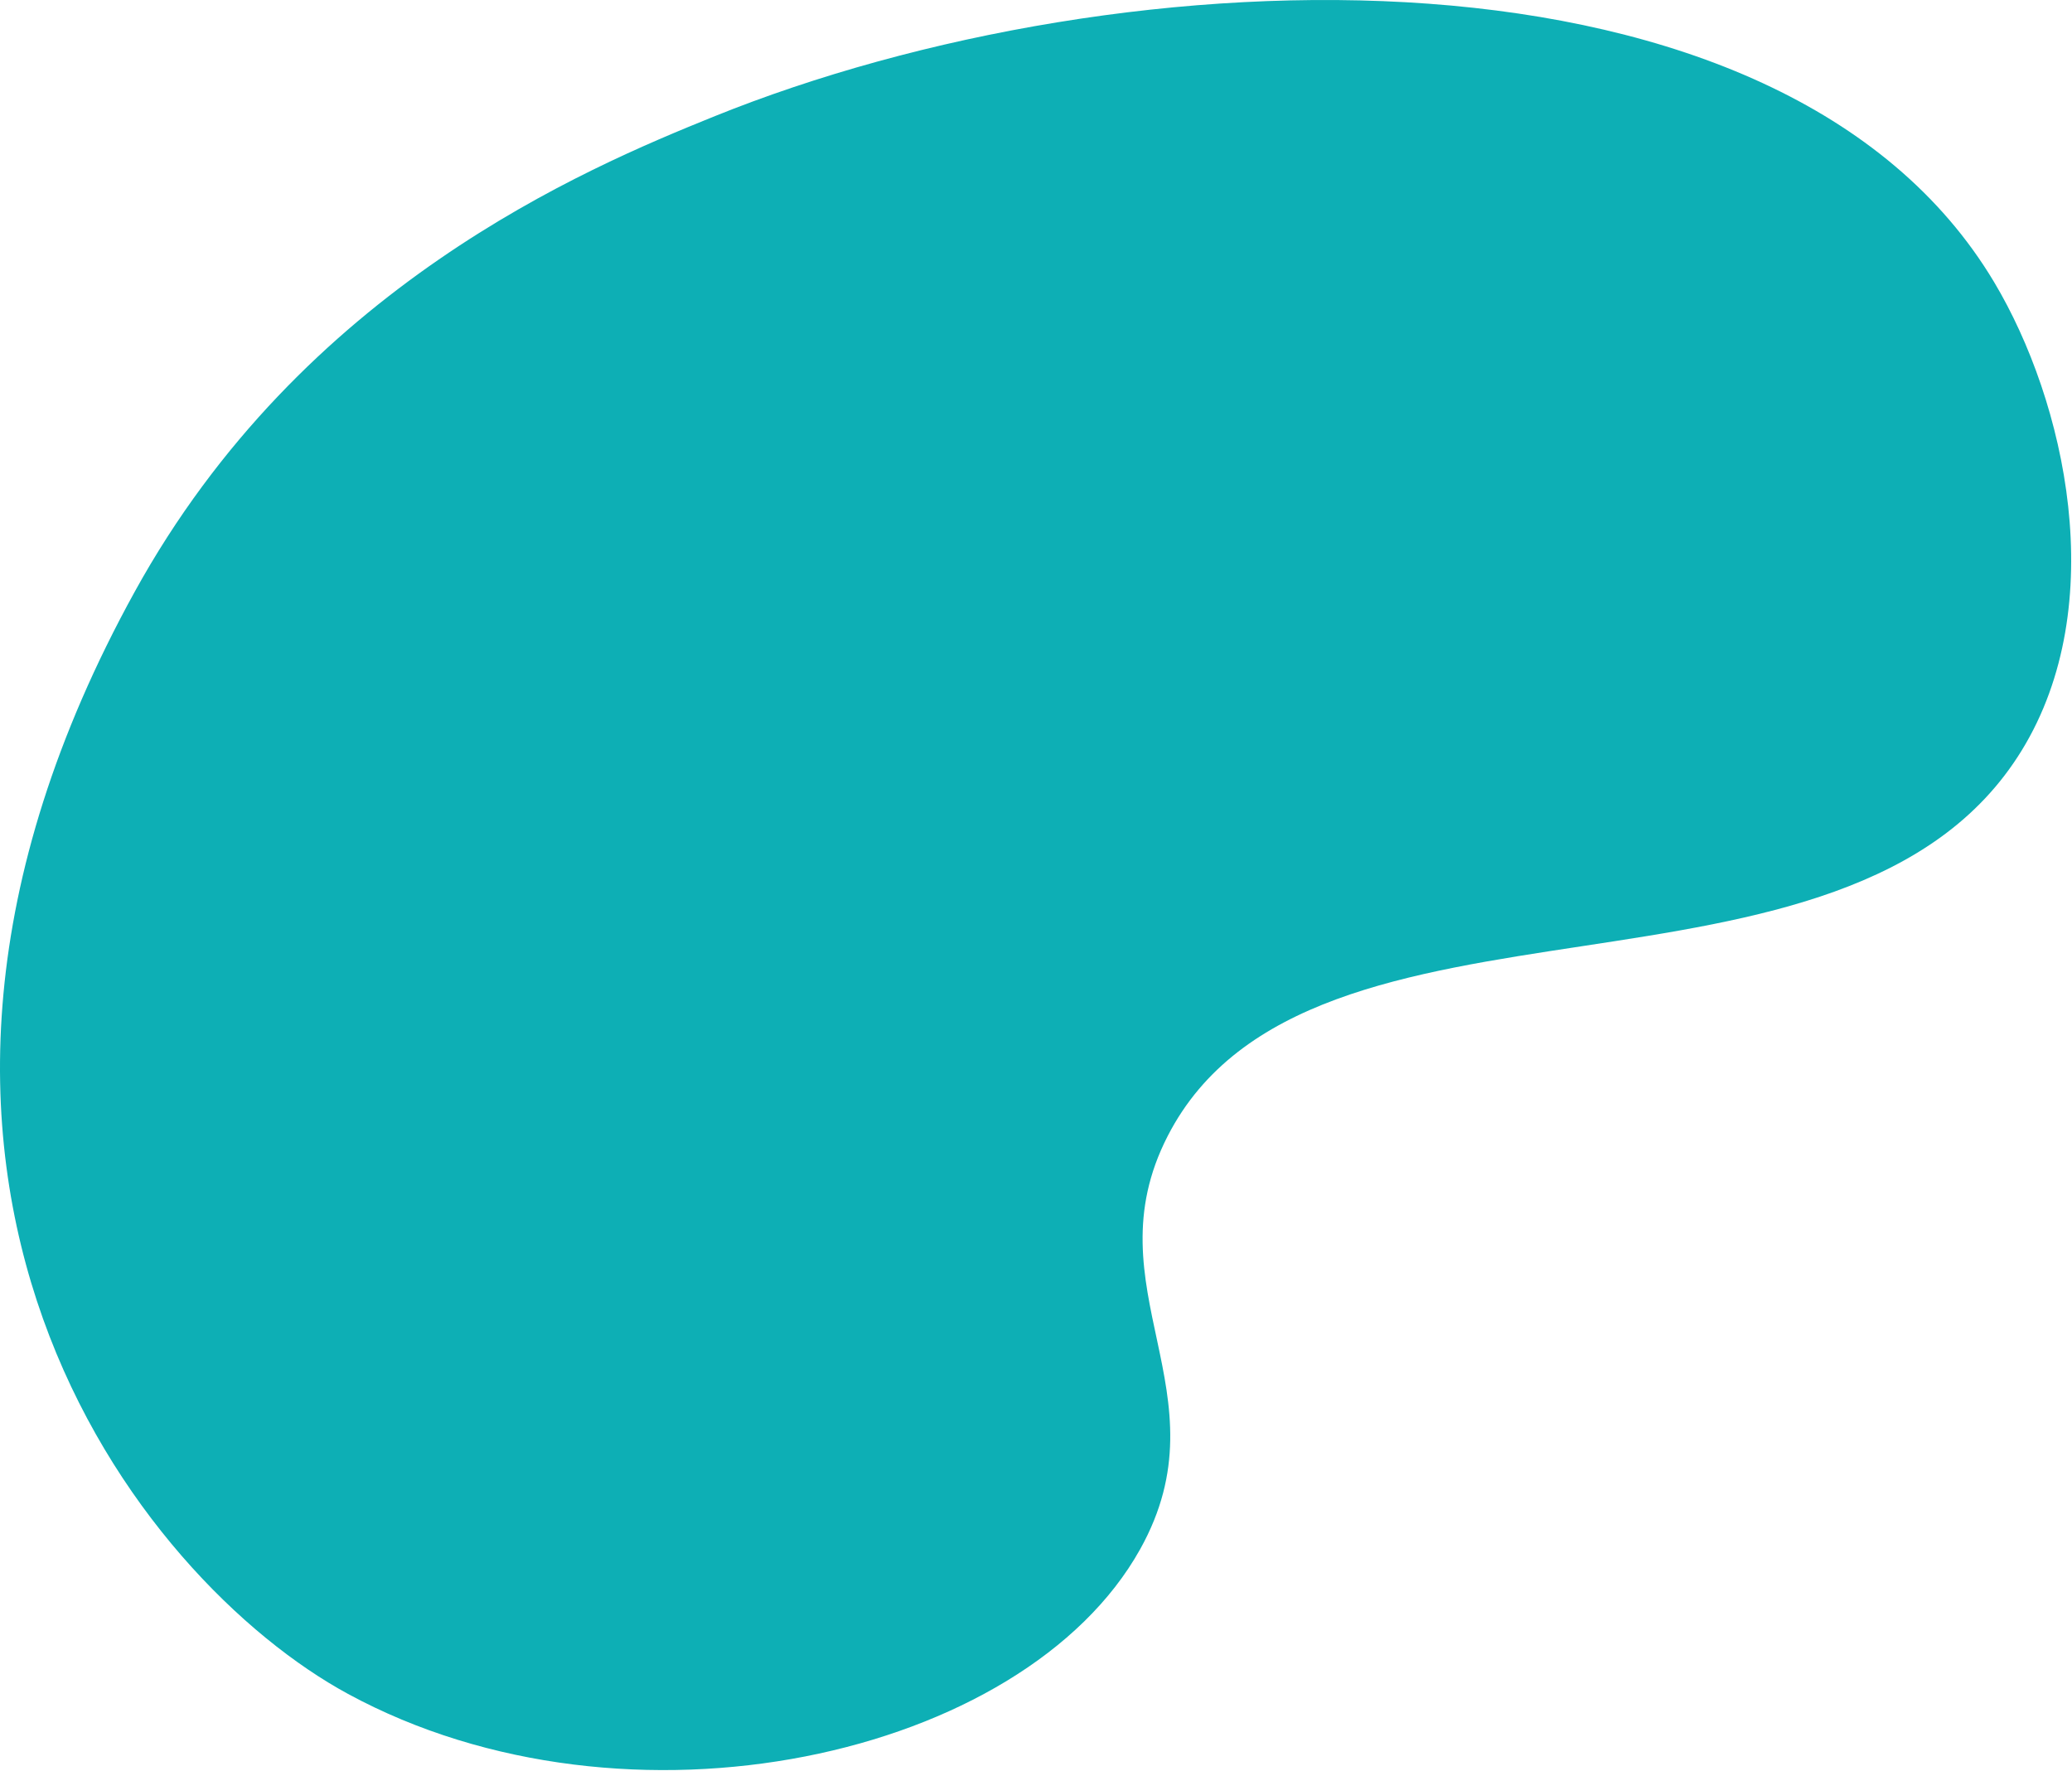
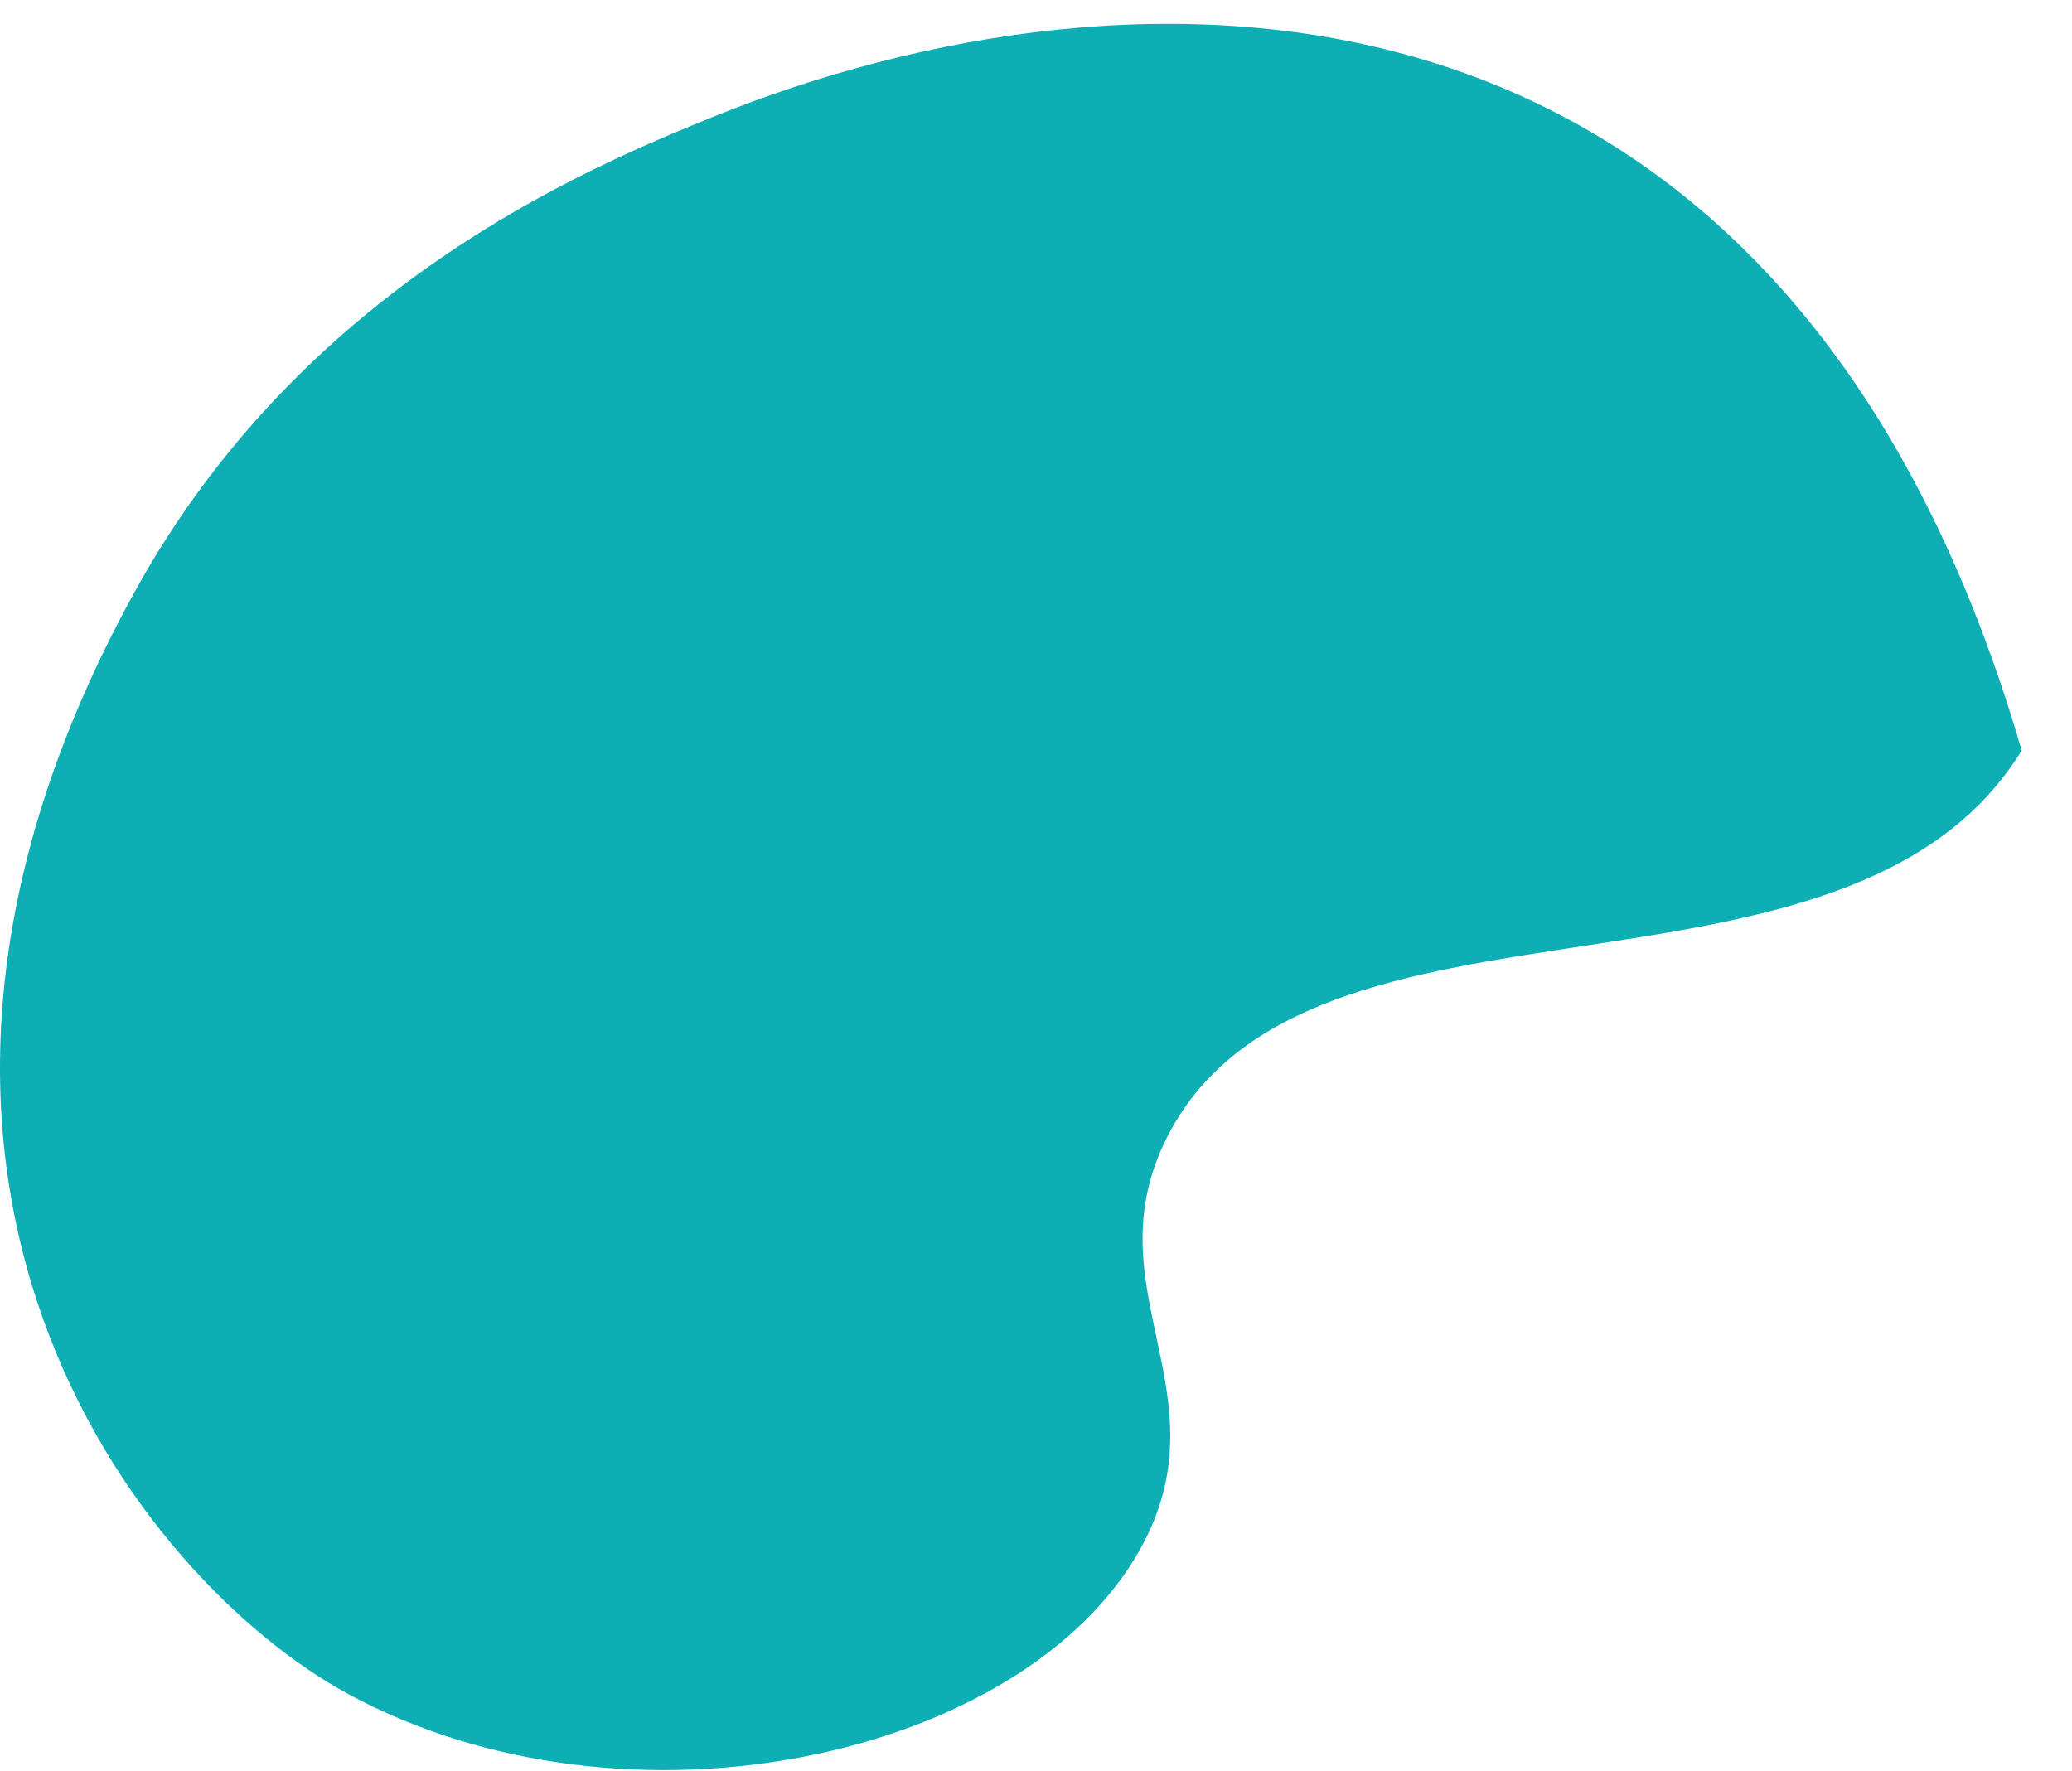
<svg xmlns="http://www.w3.org/2000/svg" width="785" height="671" viewBox="0 0 785 671" fill="#0DAFB5">
-   <path d="M131.861 641.818C237.602 699.202 387.935 665.86 431.937 587.027C465.003 527.805 412.748 488.214 442.377 430.463C496.011 325.898 700.014 391.773 765.944 284.34C799.837 229.126 782.505 152.112 755.504 106.897C675.127 -27.665 426.331 -18.971 270.154 44.275C221.832 63.85 114.62 108.698 50.969 224.329C-70.359 444.708 52.844 598.956 131.861 641.818Z" fill="#0DAFB5" />
+   <path d="M131.861 641.818C237.602 699.202 387.935 665.86 431.937 587.027C465.003 527.805 412.748 488.214 442.377 430.463C496.011 325.898 700.014 391.773 765.944 284.34C675.127 -27.665 426.331 -18.971 270.154 44.275C221.832 63.85 114.62 108.698 50.969 224.329C-70.359 444.708 52.844 598.956 131.861 641.818Z" fill="#0DAFB5" />
</svg>